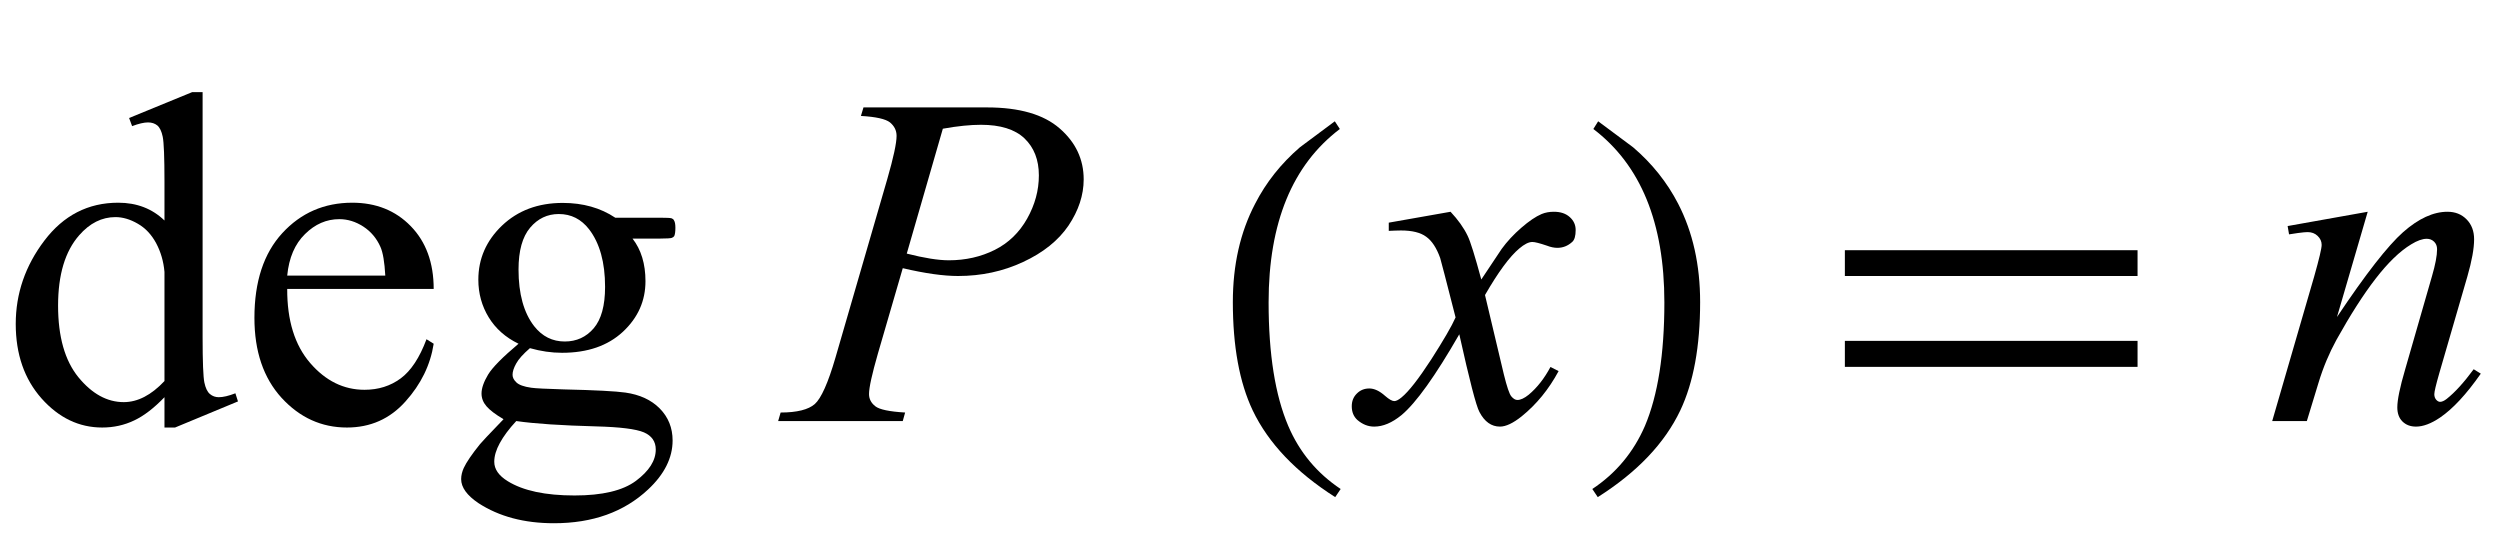
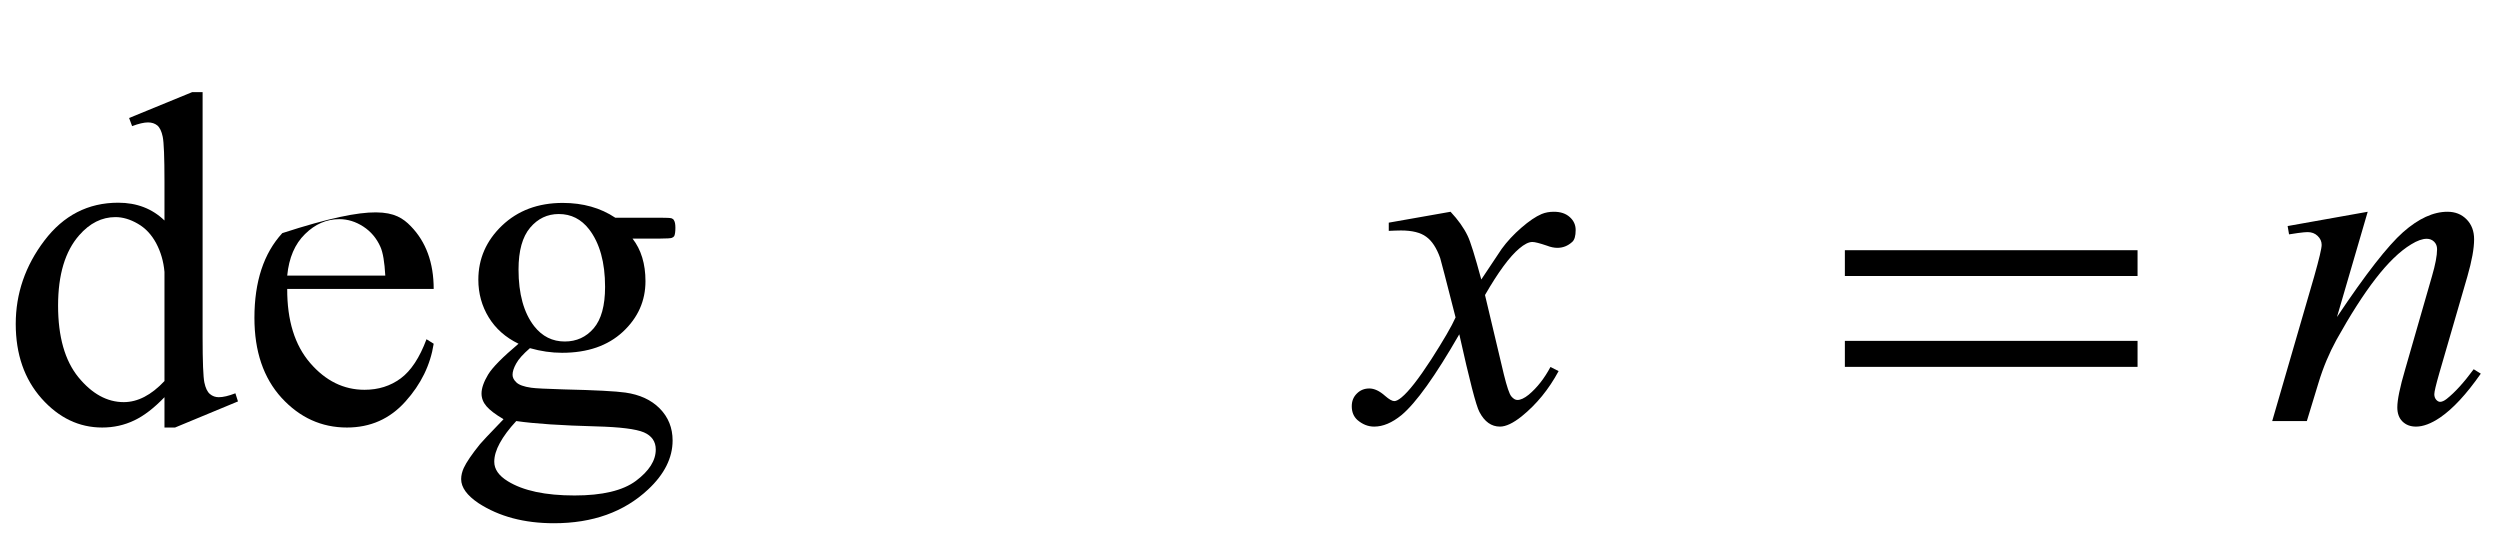
<svg xmlns="http://www.w3.org/2000/svg" xmlns:xlink="http://www.w3.org/1999/xlink" viewBox="0 0 95 21" version="1.1">
  <defs>
    <g>
      <symbol overflow="visible" id="glyph0-0">
        <path style="stroke:none;" d="M 2.496 0 L 2.496 -11.25 L 11.496 -11.25 L 11.496 0 Z M 2.777 -0.281 L 11.215 -0.281 L 11.215 -10.969 L 2.777 -10.969 Z M 2.777 -0.281 " />
      </symbol>
      <symbol overflow="visible" id="glyph0-1">
        <path style="stroke:none;" d="M 6.25 -0.906 C 5.855 -0.496 5.473 -0.199 5.098 -0.023 C 4.723 0.156 4.32 0.246 3.883 0.246 C 3.004 0.246 2.238 -0.121 1.582 -0.855 C 0.926 -1.594 0.598 -2.539 0.598 -3.691 C 0.598 -4.844 0.961 -5.902 1.688 -6.859 C 2.414 -7.816 3.348 -8.297 4.492 -8.297 C 5.199 -8.297 5.785 -8.07 6.25 -7.621 L 6.25 -9.105 C 6.25 -10.023 6.227 -10.59 6.184 -10.801 C 6.141 -11.012 6.07 -11.156 5.977 -11.234 C 5.883 -11.309 5.766 -11.348 5.625 -11.348 C 5.473 -11.348 5.27 -11.301 5.02 -11.207 L 4.906 -11.516 L 7.305 -12.5 L 7.699 -12.5 L 7.699 -3.191 C 7.699 -2.246 7.723 -1.672 7.766 -1.465 C 7.809 -1.258 7.879 -1.109 7.977 -1.027 C 8.074 -0.945 8.188 -0.906 8.312 -0.906 C 8.473 -0.906 8.684 -0.953 8.945 -1.055 L 9.043 -0.746 L 6.652 0.246 L 6.25 0.246 Z M 6.25 -1.52 L 6.25 -5.668 C 6.215 -6.066 6.109 -6.43 5.934 -6.758 C 5.758 -7.086 5.523 -7.336 5.234 -7.5 C 4.945 -7.668 4.66 -7.75 4.387 -7.75 C 3.871 -7.75 3.41 -7.52 3.008 -7.059 C 2.473 -6.449 2.207 -5.559 2.207 -4.387 C 2.207 -3.203 2.465 -2.297 2.98 -1.664 C 3.496 -1.035 4.07 -0.719 4.703 -0.719 C 5.234 -0.719 5.75 -0.988 6.25 -1.52 Z M 6.25 -1.52 " />
      </symbol>
      <symbol overflow="visible" id="glyph0-2">
-         <path style="stroke:none;" d="M 1.914 -5.02 C 1.91 -3.824 2.199 -2.887 2.785 -2.207 C 3.371 -1.527 4.062 -1.188 4.852 -1.188 C 5.379 -1.188 5.836 -1.332 6.227 -1.621 C 6.617 -1.91 6.945 -2.406 7.207 -3.109 L 7.48 -2.938 C 7.355 -2.133 7 -1.402 6.406 -0.742 C 5.816 -0.082 5.074 0.246 4.184 0.246 C 3.219 0.246 2.391 -0.129 1.699 -0.883 C 1.012 -1.637 0.668 -2.648 0.668 -3.922 C 0.668 -5.297 1.02 -6.371 1.727 -7.141 C 2.434 -7.91 3.32 -8.297 4.387 -8.297 C 5.289 -8.297 6.031 -8 6.609 -7.406 C 7.188 -6.812 7.48 -6.016 7.48 -5.02 Z M 1.914 -5.527 L 5.641 -5.527 C 5.613 -6.043 5.551 -6.406 5.457 -6.617 C 5.312 -6.945 5.094 -7.203 4.805 -7.391 C 4.516 -7.578 4.211 -7.672 3.895 -7.672 C 3.406 -7.672 2.973 -7.484 2.59 -7.105 C 2.203 -6.727 1.98 -6.203 1.914 -5.527 Z M 1.914 -5.527 " />
+         <path style="stroke:none;" d="M 1.914 -5.02 C 1.91 -3.824 2.199 -2.887 2.785 -2.207 C 3.371 -1.527 4.062 -1.188 4.852 -1.188 C 5.379 -1.188 5.836 -1.332 6.227 -1.621 C 6.617 -1.91 6.945 -2.406 7.207 -3.109 L 7.48 -2.938 C 7.355 -2.133 7 -1.402 6.406 -0.742 C 5.816 -0.082 5.074 0.246 4.184 0.246 C 3.219 0.246 2.391 -0.129 1.699 -0.883 C 1.012 -1.637 0.668 -2.648 0.668 -3.922 C 0.668 -5.297 1.02 -6.371 1.727 -7.141 C 5.289 -8.297 6.031 -8 6.609 -7.406 C 7.188 -6.812 7.48 -6.016 7.48 -5.02 Z M 1.914 -5.527 L 5.641 -5.527 C 5.613 -6.043 5.551 -6.406 5.457 -6.617 C 5.312 -6.945 5.094 -7.203 4.805 -7.391 C 4.516 -7.578 4.211 -7.672 3.895 -7.672 C 3.406 -7.672 2.973 -7.484 2.59 -7.105 C 2.203 -6.727 1.98 -6.203 1.914 -5.527 Z M 1.914 -5.527 " />
      </symbol>
      <symbol overflow="visible" id="glyph0-3">
        <path style="stroke:none;" d="M 2.715 -2.938 C 2.223 -3.176 1.844 -3.512 1.582 -3.941 C 1.32 -4.371 1.188 -4.848 1.188 -5.371 C 1.188 -6.168 1.488 -6.852 2.086 -7.426 C 2.688 -8 3.457 -8.289 4.395 -8.289 C 5.164 -8.289 5.828 -8.102 6.391 -7.727 L 8.094 -7.727 C 8.348 -7.727 8.492 -7.719 8.535 -7.703 C 8.574 -7.688 8.605 -7.664 8.621 -7.629 C 8.656 -7.578 8.676 -7.484 8.676 -7.348 C 8.676 -7.195 8.66 -7.09 8.633 -7.031 C 8.613 -7 8.582 -6.977 8.539 -6.961 C 8.496 -6.945 8.348 -6.934 8.094 -6.934 L 7.047 -6.934 C 7.375 -6.512 7.539 -5.973 7.539 -5.316 C 7.539 -4.566 7.254 -3.926 6.68 -3.391 C 6.105 -2.859 5.336 -2.594 4.367 -2.594 C 3.969 -2.594 3.562 -2.652 3.148 -2.77 C 2.891 -2.547 2.715 -2.352 2.625 -2.184 C 2.531 -2.016 2.488 -1.875 2.488 -1.758 C 2.488 -1.656 2.535 -1.562 2.633 -1.469 C 2.73 -1.375 2.918 -1.305 3.199 -1.266 C 3.363 -1.242 3.773 -1.223 4.43 -1.203 C 5.637 -1.176 6.418 -1.133 6.777 -1.082 C 7.32 -1.004 7.758 -0.805 8.082 -0.477 C 8.406 -0.148 8.57 0.258 8.57 0.738 C 8.57 1.398 8.258 2.023 7.637 2.602 C 6.723 3.457 5.531 3.883 4.062 3.883 C 2.93 3.883 1.977 3.629 1.195 3.121 C 0.758 2.828 0.535 2.523 0.535 2.207 C 0.535 2.066 0.57 1.926 0.633 1.785 C 0.734 1.566 0.938 1.266 1.25 0.879 C 1.289 0.828 1.586 0.508 2.145 -0.07 C 1.84 -0.25 1.625 -0.414 1.5 -0.559 C 1.375 -0.703 1.309 -0.863 1.309 -1.047 C 1.309 -1.25 1.395 -1.492 1.559 -1.766 C 1.727 -2.043 2.113 -2.43 2.715 -2.938 Z M 4.246 -7.867 C 3.812 -7.867 3.449 -7.695 3.156 -7.348 C 2.863 -7 2.715 -6.473 2.715 -5.758 C 2.715 -4.832 2.914 -4.113 3.312 -3.602 C 3.617 -3.215 4.004 -3.023 4.473 -3.023 C 4.918 -3.023 5.285 -3.191 5.57 -3.523 C 5.859 -3.859 6.004 -4.383 6.004 -5.098 C 6.004 -6.031 5.801 -6.758 5.398 -7.285 C 5.098 -7.672 4.715 -7.867 4.246 -7.867 Z M 2.629 0 C 2.352 0.297 2.145 0.578 2.004 0.836 C 1.863 1.094 1.793 1.328 1.793 1.547 C 1.793 1.828 1.961 2.074 2.305 2.285 C 2.891 2.648 3.734 2.828 4.844 2.828 C 5.898 2.828 6.676 2.645 7.176 2.273 C 7.676 1.898 7.93 1.504 7.93 1.082 C 7.93 0.777 7.777 0.559 7.48 0.43 C 7.176 0.301 6.57 0.227 5.668 0.203 C 4.352 0.168 3.336 0.102 2.629 0 Z M 2.629 0 " />
      </symbol>
      <symbol overflow="visible" id="glyph1-0">
-         <path style="stroke:none;" d="M 2.496 0 L 2.496 -11.25 L 11.496 -11.25 L 11.496 0 Z M 2.777 -0.281 L 11.215 -0.281 L 11.215 -10.969 L 2.777 -10.969 Z M 2.777 -0.281 " />
-       </symbol>
+         </symbol>
      <symbol overflow="visible" id="glyph1-1">
-         <path style="stroke:none;" d="M 2.812 -11.918 L 7.508 -11.918 C 8.738 -11.918 9.656 -11.652 10.266 -11.121 C 10.875 -10.594 11.18 -9.945 11.18 -9.184 C 11.18 -8.582 10.984 -7.996 10.602 -7.426 C 10.215 -6.859 9.641 -6.398 8.875 -6.043 C 8.113 -5.688 7.293 -5.512 6.406 -5.512 C 5.855 -5.512 5.156 -5.609 4.305 -5.809 L 3.359 -2.559 C 3.137 -1.785 3.023 -1.273 3.023 -1.027 C 3.023 -0.84 3.102 -0.688 3.262 -0.562 C 3.418 -0.438 3.797 -0.359 4.395 -0.324 L 4.305 0 L -0.43 0 L -0.336 -0.324 C 0.285 -0.324 0.719 -0.434 0.961 -0.645 C 1.203 -0.859 1.469 -1.449 1.75 -2.418 L 3.719 -9.203 C 3.953 -10.016 4.07 -10.562 4.07 -10.836 C 4.07 -11.043 3.984 -11.211 3.82 -11.348 C 3.652 -11.48 3.285 -11.562 2.715 -11.594 Z M 4.457 -6.363 C 5.117 -6.195 5.652 -6.109 6.055 -6.109 C 6.695 -6.109 7.277 -6.242 7.801 -6.504 C 8.324 -6.766 8.734 -7.164 9.031 -7.691 C 9.328 -8.219 9.477 -8.766 9.477 -9.336 C 9.477 -9.926 9.293 -10.395 8.93 -10.742 C 8.566 -11.086 8.016 -11.258 7.277 -11.258 C 6.879 -11.258 6.395 -11.211 5.828 -11.109 Z M 4.457 -6.363 " />
-       </symbol>
+         </symbol>
      <symbol overflow="visible" id="glyph1-2">
        <path style="stroke:none;" d="M 3.121 -7.953 C 3.406 -7.648 3.625 -7.344 3.77 -7.039 C 3.875 -6.828 4.047 -6.273 4.289 -5.379 L 5.062 -6.539 C 5.266 -6.82 5.516 -7.09 5.809 -7.344 C 6.102 -7.598 6.359 -7.773 6.582 -7.867 C 6.723 -7.926 6.879 -7.953 7.047 -7.953 C 7.301 -7.953 7.5 -7.887 7.652 -7.75 C 7.801 -7.617 7.875 -7.453 7.875 -7.258 C 7.875 -7.035 7.832 -6.883 7.742 -6.805 C 7.578 -6.656 7.391 -6.582 7.18 -6.582 C 7.059 -6.582 6.926 -6.609 6.785 -6.664 C 6.508 -6.758 6.324 -6.805 6.23 -6.805 C 6.09 -6.805 5.922 -6.719 5.73 -6.555 C 5.367 -6.25 4.934 -5.664 4.43 -4.789 L 5.148 -1.766 C 5.262 -1.305 5.355 -1.027 5.43 -0.938 C 5.508 -0.844 5.586 -0.801 5.66 -0.801 C 5.781 -0.801 5.926 -0.867 6.09 -1 C 6.414 -1.27 6.688 -1.625 6.918 -2.055 L 7.227 -1.898 C 6.855 -1.207 6.387 -0.633 5.82 -0.176 C 5.496 0.082 5.223 0.211 5 0.211 C 4.672 0.211 4.414 0.027 4.219 -0.344 C 4.094 -0.57 3.84 -1.555 3.453 -3.297 C 2.539 -1.707 1.809 -0.688 1.258 -0.227 C 0.898 0.066 0.555 0.211 0.219 0.211 C -0.016 0.211 -0.227 0.125 -0.422 -0.043 C -0.562 -0.172 -0.633 -0.344 -0.633 -0.562 C -0.633 -0.758 -0.57 -0.918 -0.438 -1.047 C -0.309 -1.176 -0.152 -1.238 0.035 -1.238 C 0.223 -1.238 0.422 -1.145 0.633 -0.957 C 0.785 -0.824 0.902 -0.758 0.984 -0.758 C 1.055 -0.758 1.145 -0.805 1.258 -0.898 C 1.531 -1.121 1.906 -1.602 2.383 -2.336 C 2.855 -3.074 3.168 -3.609 3.312 -3.938 C 2.949 -5.359 2.754 -6.113 2.727 -6.195 C 2.59 -6.578 2.414 -6.848 2.195 -7.004 C 1.98 -7.164 1.66 -7.242 1.238 -7.242 C 1.105 -7.242 0.949 -7.234 0.773 -7.227 L 0.773 -7.539 Z M 3.121 -7.953 " />
      </symbol>
      <symbol overflow="visible" id="glyph1-3">
        <path style="stroke:none;" d="M 3.973 -7.953 L 2.805 -3.953 C 3.898 -5.59 4.738 -6.664 5.32 -7.18 C 5.906 -7.695 6.465 -7.953 7.004 -7.953 C 7.297 -7.953 7.539 -7.859 7.73 -7.664 C 7.922 -7.469 8.016 -7.219 8.016 -6.906 C 8.016 -6.555 7.93 -6.086 7.762 -5.5 L 6.688 -1.801 C 6.566 -1.375 6.504 -1.113 6.504 -1.02 C 6.504 -0.938 6.527 -0.867 6.574 -0.812 C 6.621 -0.758 6.672 -0.73 6.723 -0.73 C 6.793 -0.73 6.879 -0.766 6.977 -0.844 C 7.289 -1.09 7.629 -1.465 8 -1.969 L 8.27 -1.801 C 7.727 -1.023 7.211 -0.465 6.723 -0.133 C 6.383 0.098 6.078 0.211 5.809 0.211 C 5.594 0.211 5.422 0.145 5.289 0.012 C 5.16 -0.117 5.098 -0.297 5.098 -0.52 C 5.098 -0.801 5.195 -1.281 5.398 -1.969 L 6.414 -5.5 C 6.543 -5.941 6.609 -6.285 6.609 -6.531 C 6.609 -6.648 6.57 -6.742 6.496 -6.816 C 6.418 -6.891 6.324 -6.926 6.215 -6.926 C 6.051 -6.926 5.852 -6.855 5.625 -6.715 C 5.191 -6.453 4.742 -6.016 4.273 -5.41 C 3.805 -4.805 3.309 -4.027 2.785 -3.086 C 2.512 -2.586 2.281 -2.043 2.102 -1.449 L 1.66 0 L 0.344 0 L 1.941 -5.5 C 2.129 -6.164 2.223 -6.562 2.223 -6.695 C 2.223 -6.824 2.172 -6.938 2.07 -7.035 C 1.969 -7.133 1.84 -7.18 1.688 -7.18 C 1.617 -7.18 1.492 -7.168 1.32 -7.145 L 0.984 -7.094 L 0.93 -7.41 Z M 3.973 -7.953 " />
      </symbol>
      <symbol overflow="visible" id="glyph2-0">
        <path style="stroke:none;" d="M 1.062 0 L 1.062 -13.598 L 7.438 -13.598 L 7.438 0 Z M 2.125 -1.062 L 6.375 -1.062 L 6.375 -12.535 L 2.125 -12.535 Z M 2.125 -1.062 " />
      </symbol>
      <symbol overflow="visible" id="glyph2-1">
-         <path style="stroke:none;" d="M 4.945 2.582 L 4.738 2.891 C 3.246 1.941 2.199 0.844 1.602 -0.406 C 1.098 -1.469 0.848 -2.84 0.848 -4.523 C 0.848 -5.93 1.129 -7.176 1.695 -8.258 C 2.109 -9.066 2.676 -9.781 3.395 -10.402 C 3.836 -10.734 4.281 -11.062 4.723 -11.391 L 4.914 -11.098 C 3.109 -9.73 2.207 -7.535 2.207 -4.508 C 2.207 -2.543 2.457 -0.98 2.953 0.184 C 3.379 1.184 4.047 1.984 4.945 2.582 Z M 4.945 2.582 " />
-       </symbol>
+         </symbol>
      <symbol overflow="visible" id="glyph2-2">
-         <path style="stroke:none;" d="M 4.605 -4.523 C 4.605 -2.84 4.355 -1.469 3.852 -0.406 C 3.258 0.844 2.215 1.941 0.715 2.891 L 0.508 2.582 C 1.41 1.984 2.074 1.184 2.508 0.184 C 3 -0.98 3.246 -2.543 3.246 -4.508 C 3.246 -7.535 2.348 -9.73 0.547 -11.098 L 0.73 -11.391 C 1.172 -11.062 1.617 -10.734 2.059 -10.402 C 2.785 -9.781 3.352 -9.066 3.77 -8.258 C 4.328 -7.176 4.605 -5.93 4.605 -4.523 Z M 4.605 -4.523 " />
-       </symbol>
+         </symbol>
      <symbol overflow="visible" id="glyph2-3">
        <path style="stroke:none;" d="M 12.227 -5.512 L 1.105 -5.512 L 1.105 -6.492 L 12.227 -6.492 Z M 12.227 -2.059 L 1.105 -2.059 L 1.105 -3.047 L 12.227 -3.047 Z M 12.227 -2.059 " />
      </symbol>
    </g>
  </defs>
  <g id="surface755660">
    <g style="fill:rgb(0%,0%,0%);fill-opacity:1;">
      <use xlink:href="#glyph0-1" x="0" y="16" />
      <use xlink:href="#glyph0-2" x="9" y="16" />
      <use xlink:href="#glyph0-3" x="16.989" y="16" />
    </g>
    <g style="fill:rgb(0%,0%,0%);fill-opacity:1;">
      <use xlink:href="#glyph1-1" x="30" y="16" />
    </g>
    <g style="fill:rgb(0%,0%,0%);fill-opacity:1;">
      <use xlink:href="#glyph2-1" x="46" y="16" />
    </g>
    <g style="fill:rgb(0%,0%,0%);fill-opacity:1;">
      <use xlink:href="#glyph1-2" x="52" y="16" />
    </g>
    <g style="fill:rgb(0%,0%,0%);fill-opacity:1;">
      <use xlink:href="#glyph2-2" x="60" y="16" />
    </g>
    <g style="fill:rgb(0%,0%,0%);fill-opacity:1;">
      <use xlink:href="#glyph2-3" x="69" y="16" />
    </g>
    <g style="fill:rgb(0%,0%,0%);fill-opacity:1;">
      <use xlink:href="#glyph1-3" x="86" y="16" />
    </g>
  </g>
</svg>